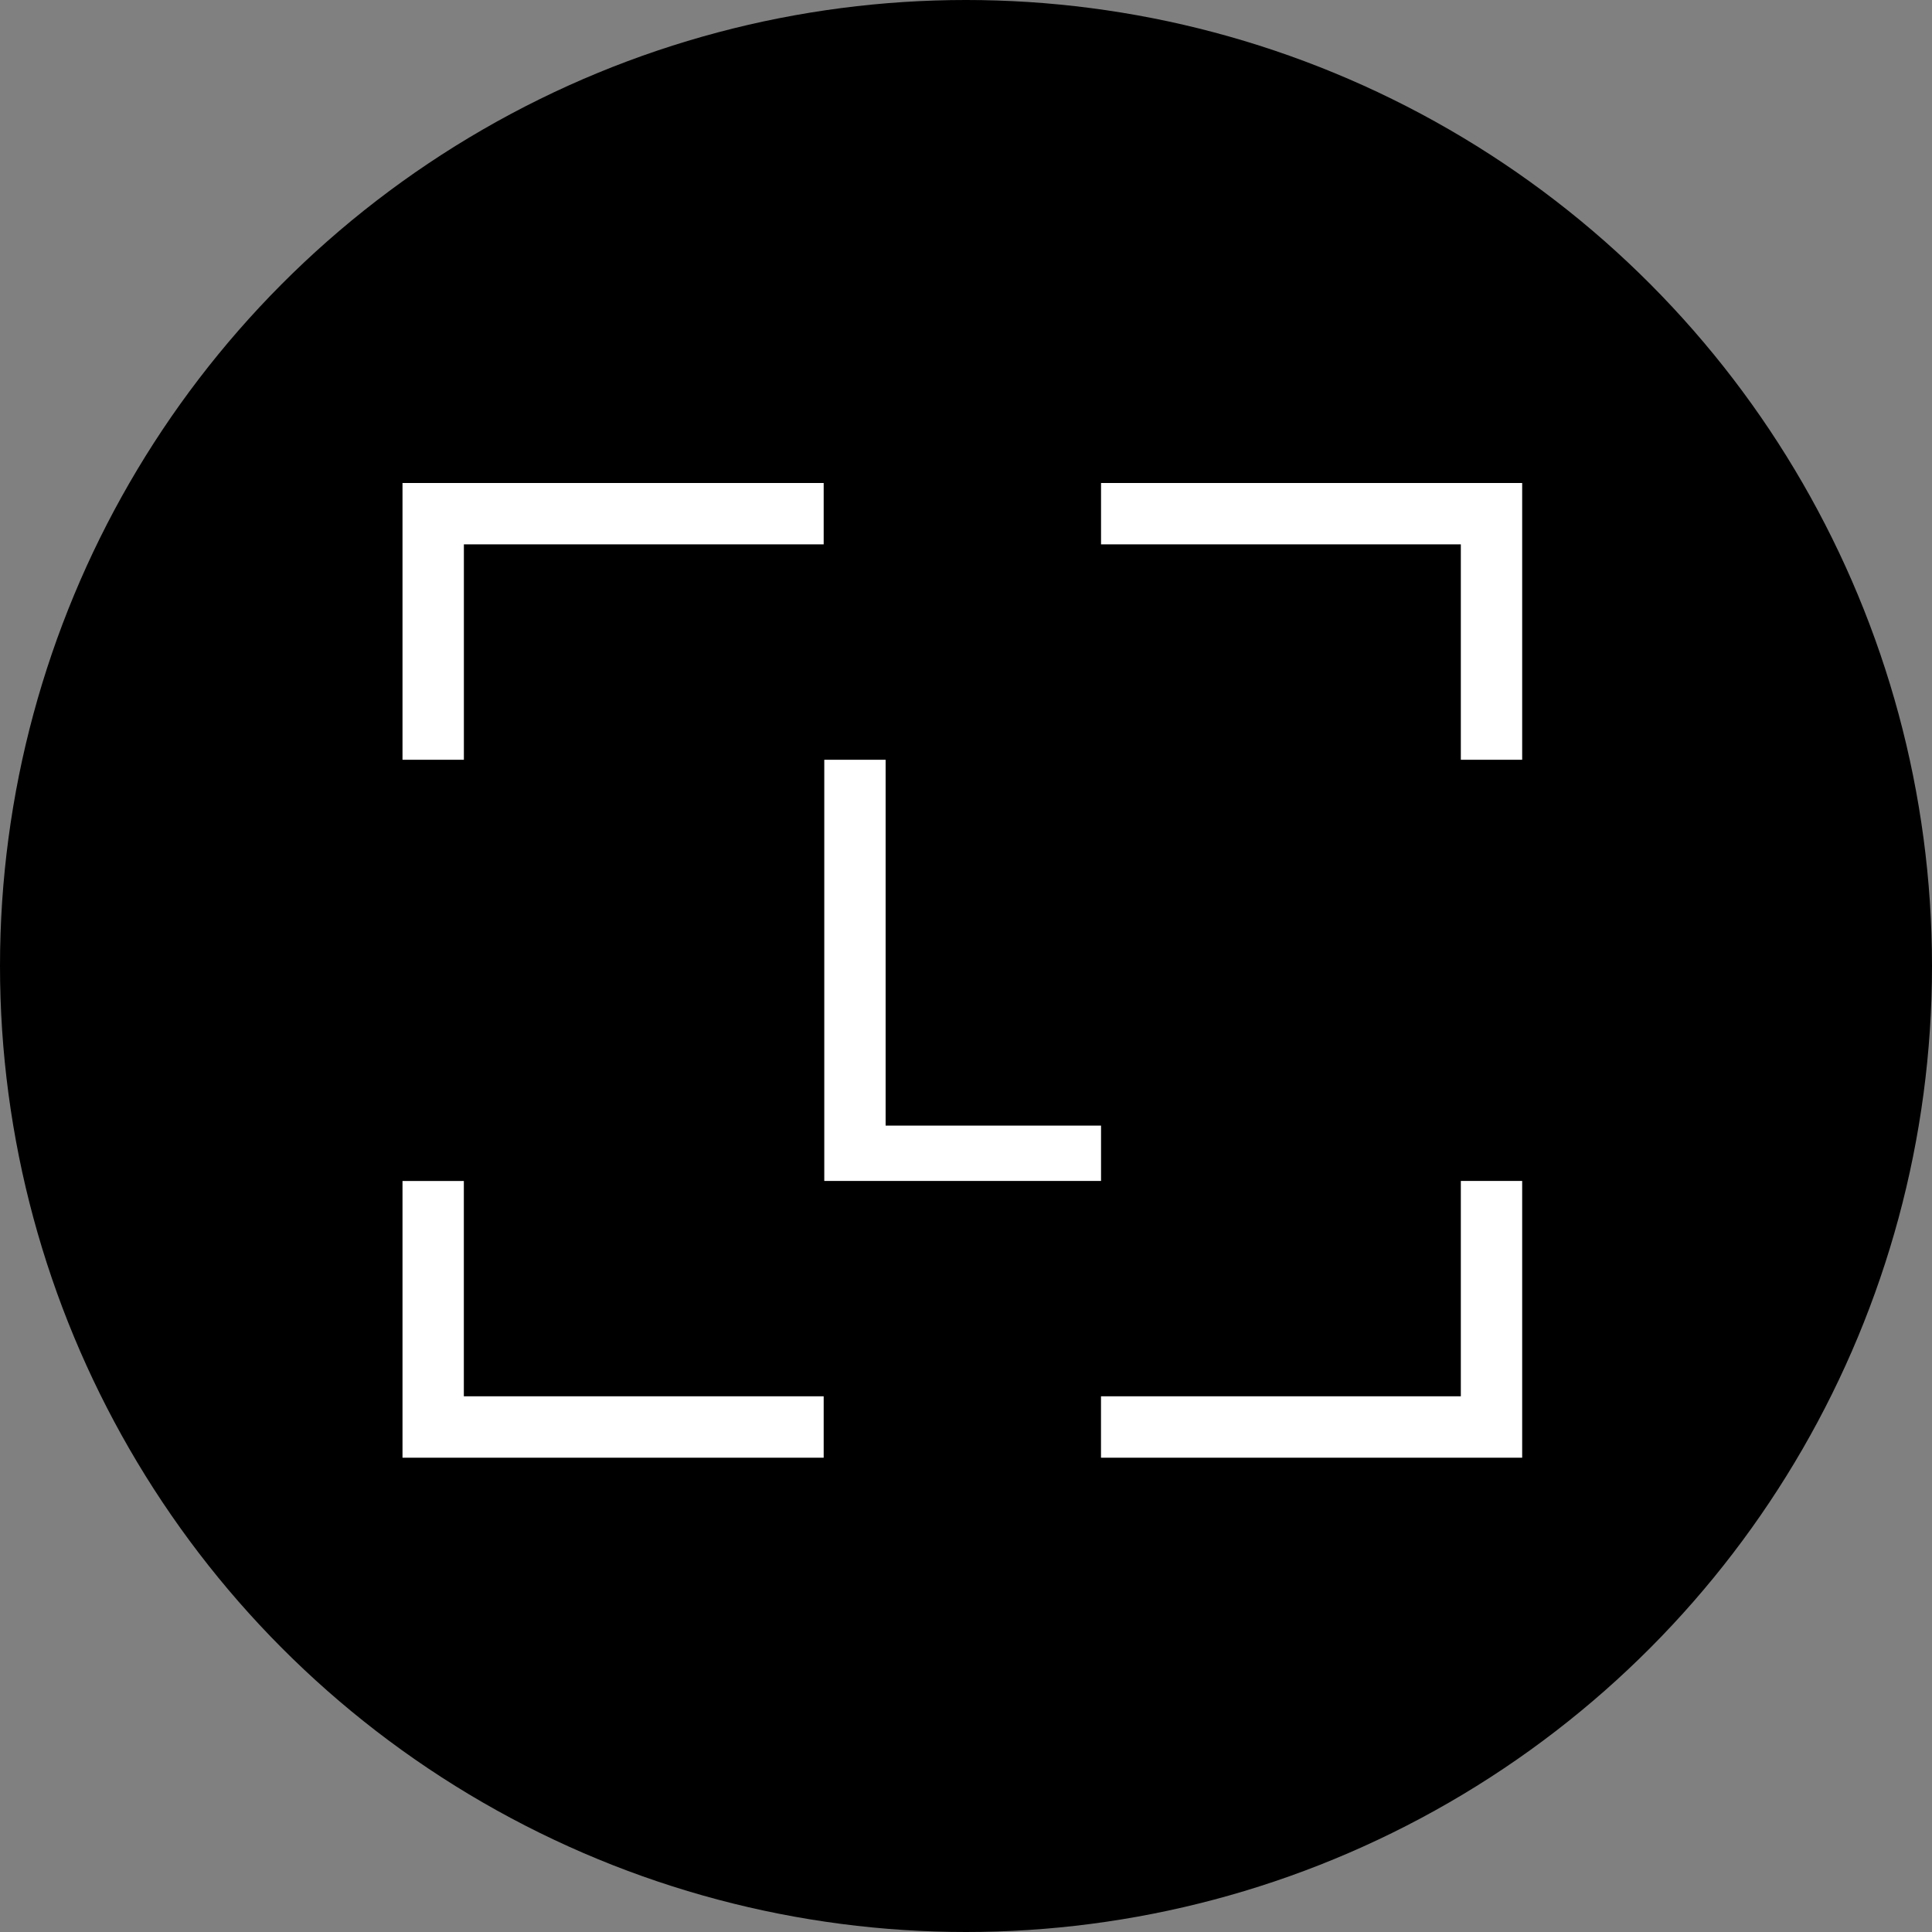
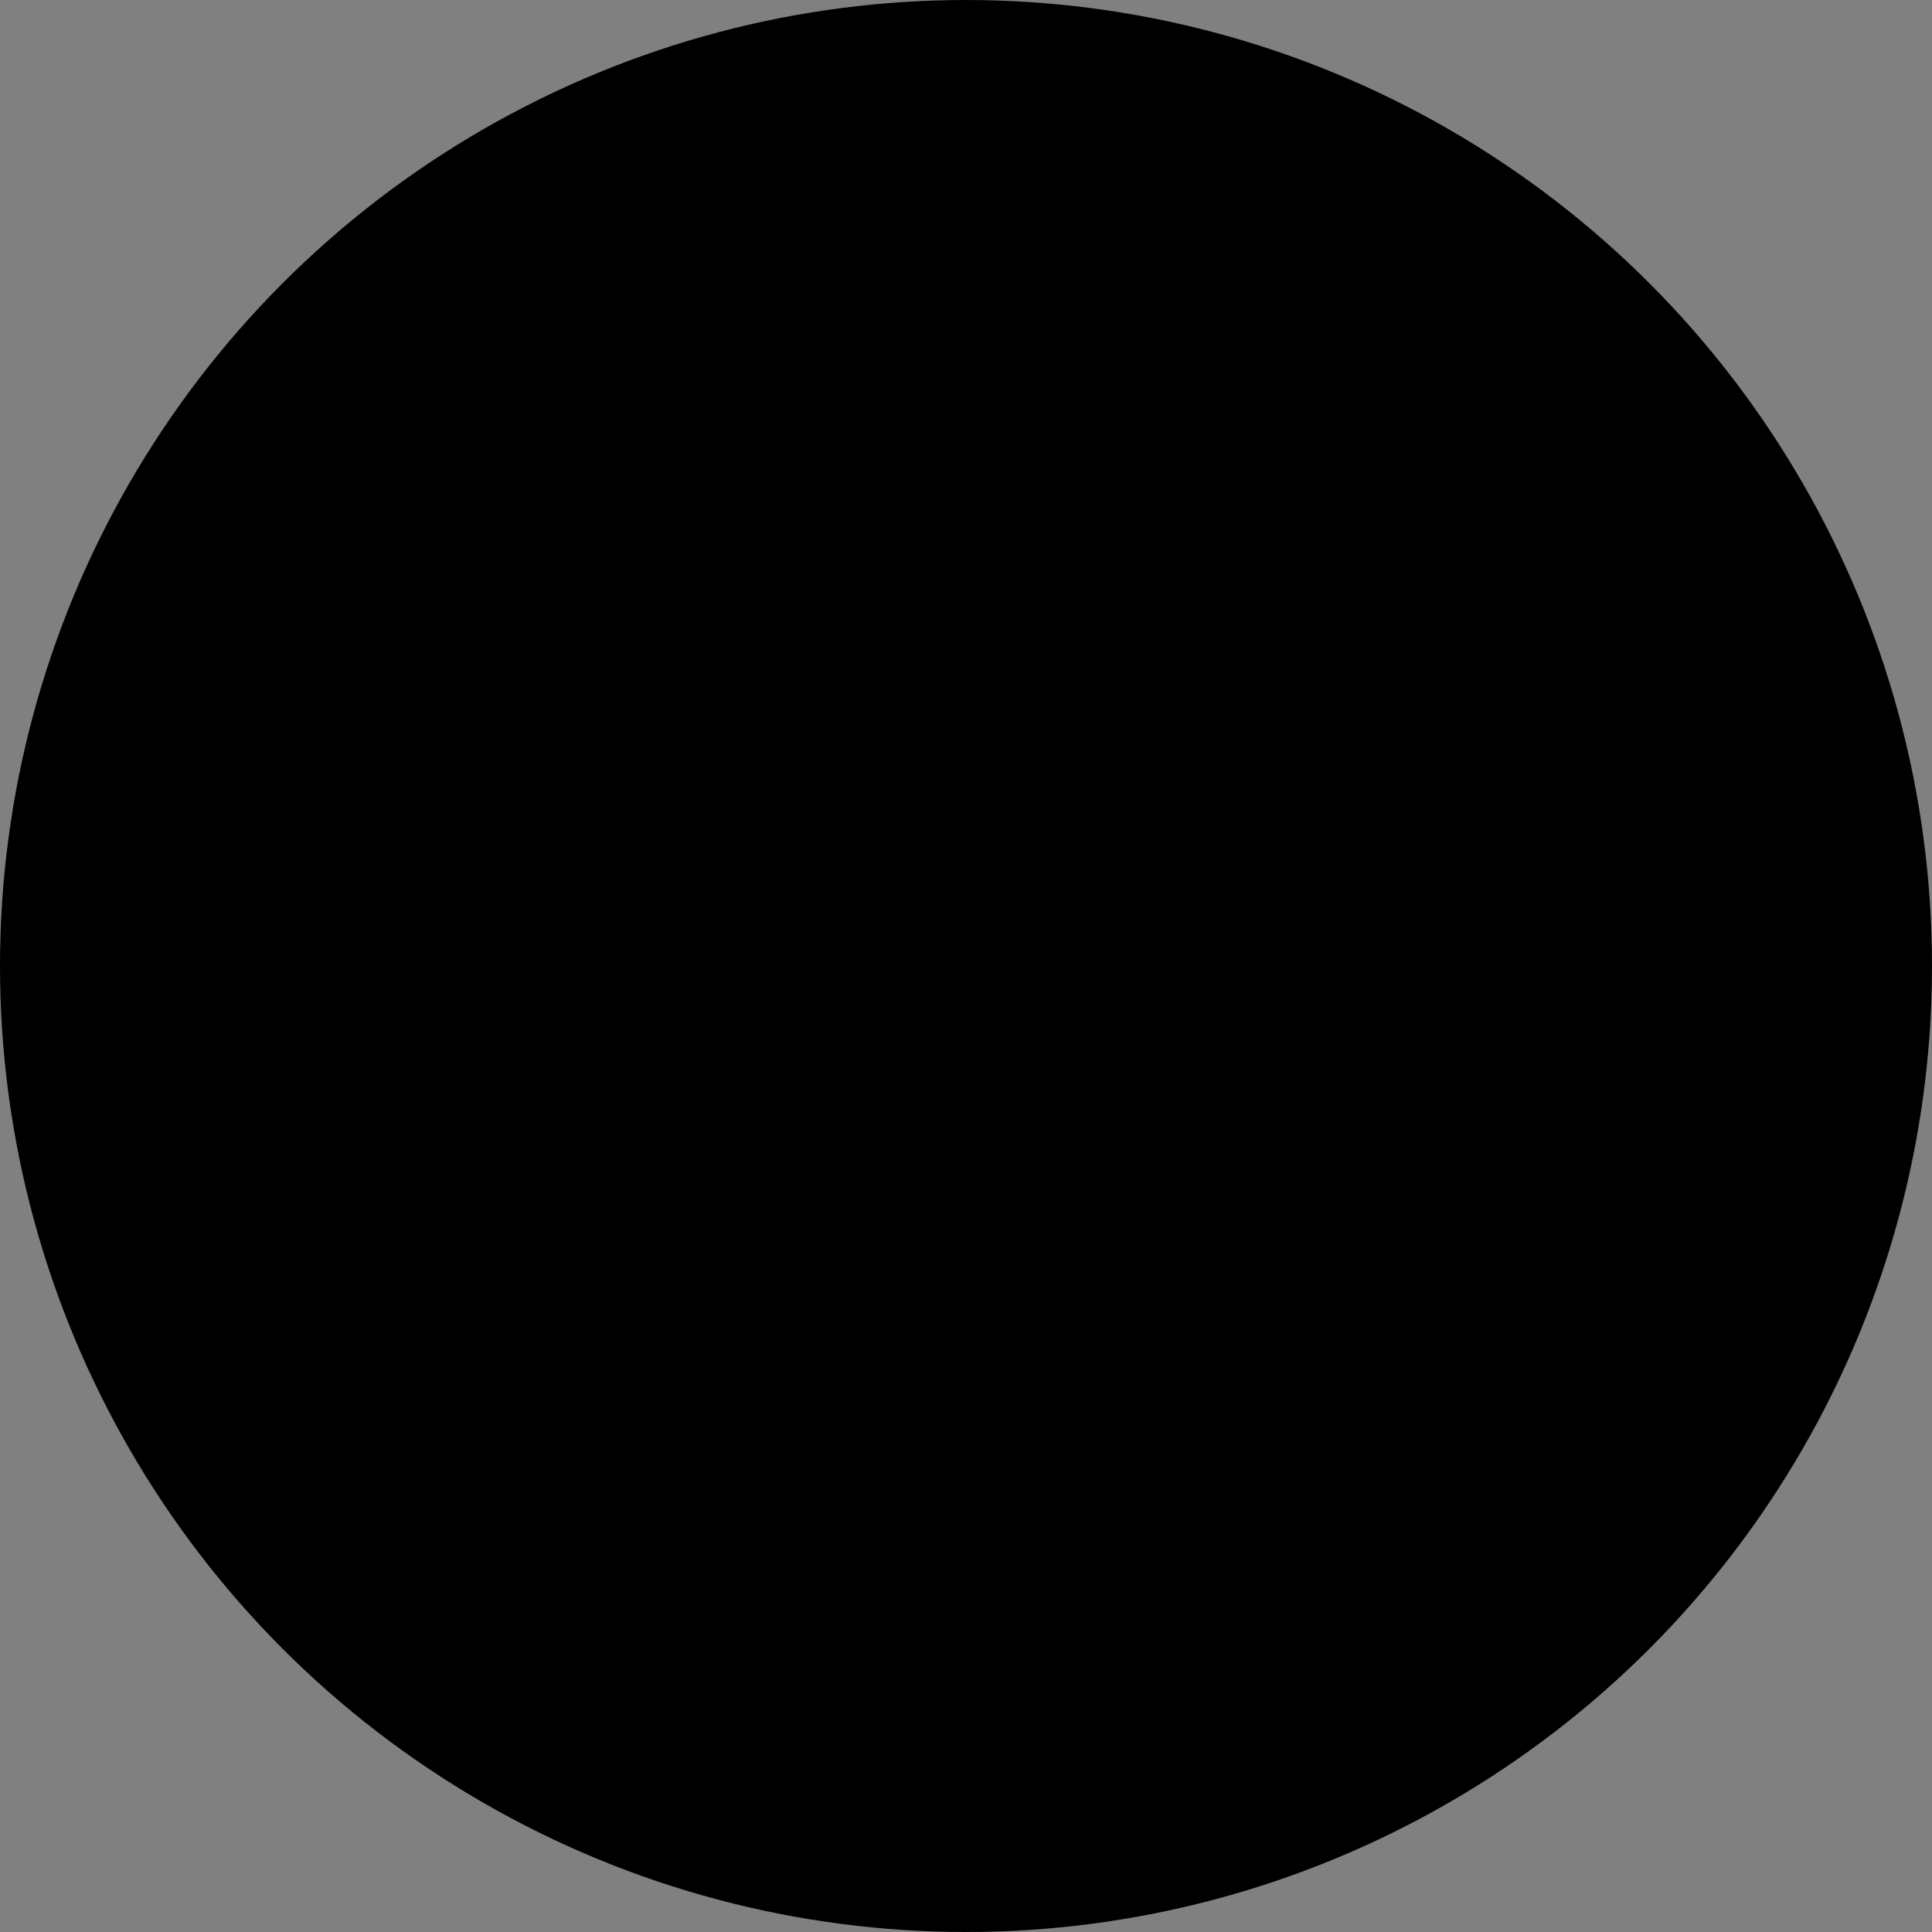
<svg xmlns="http://www.w3.org/2000/svg" width="48" height="48" fill="none">
  <rect width="100%" height="100%" fill="#808080" stroke="none" />
  <circle cx="24" cy="24" r="24" fill="#000" />
-   <path fill="#fff" d="M10 29.34v6.876h10.464v-1.525h-8.94v-5.35H10Zm26.294 0v5.351h-8.94v1.525h10.464V29.34h-1.524ZM20.479 18.876V29.34h6.876v-1.375h-5.352v-9.089H20.48ZM10 12v6.876h1.525v-5.351h8.939V12H10Zm17.355 0v1.525h8.939v5.351h1.524V12H27.355Z" />
</svg>